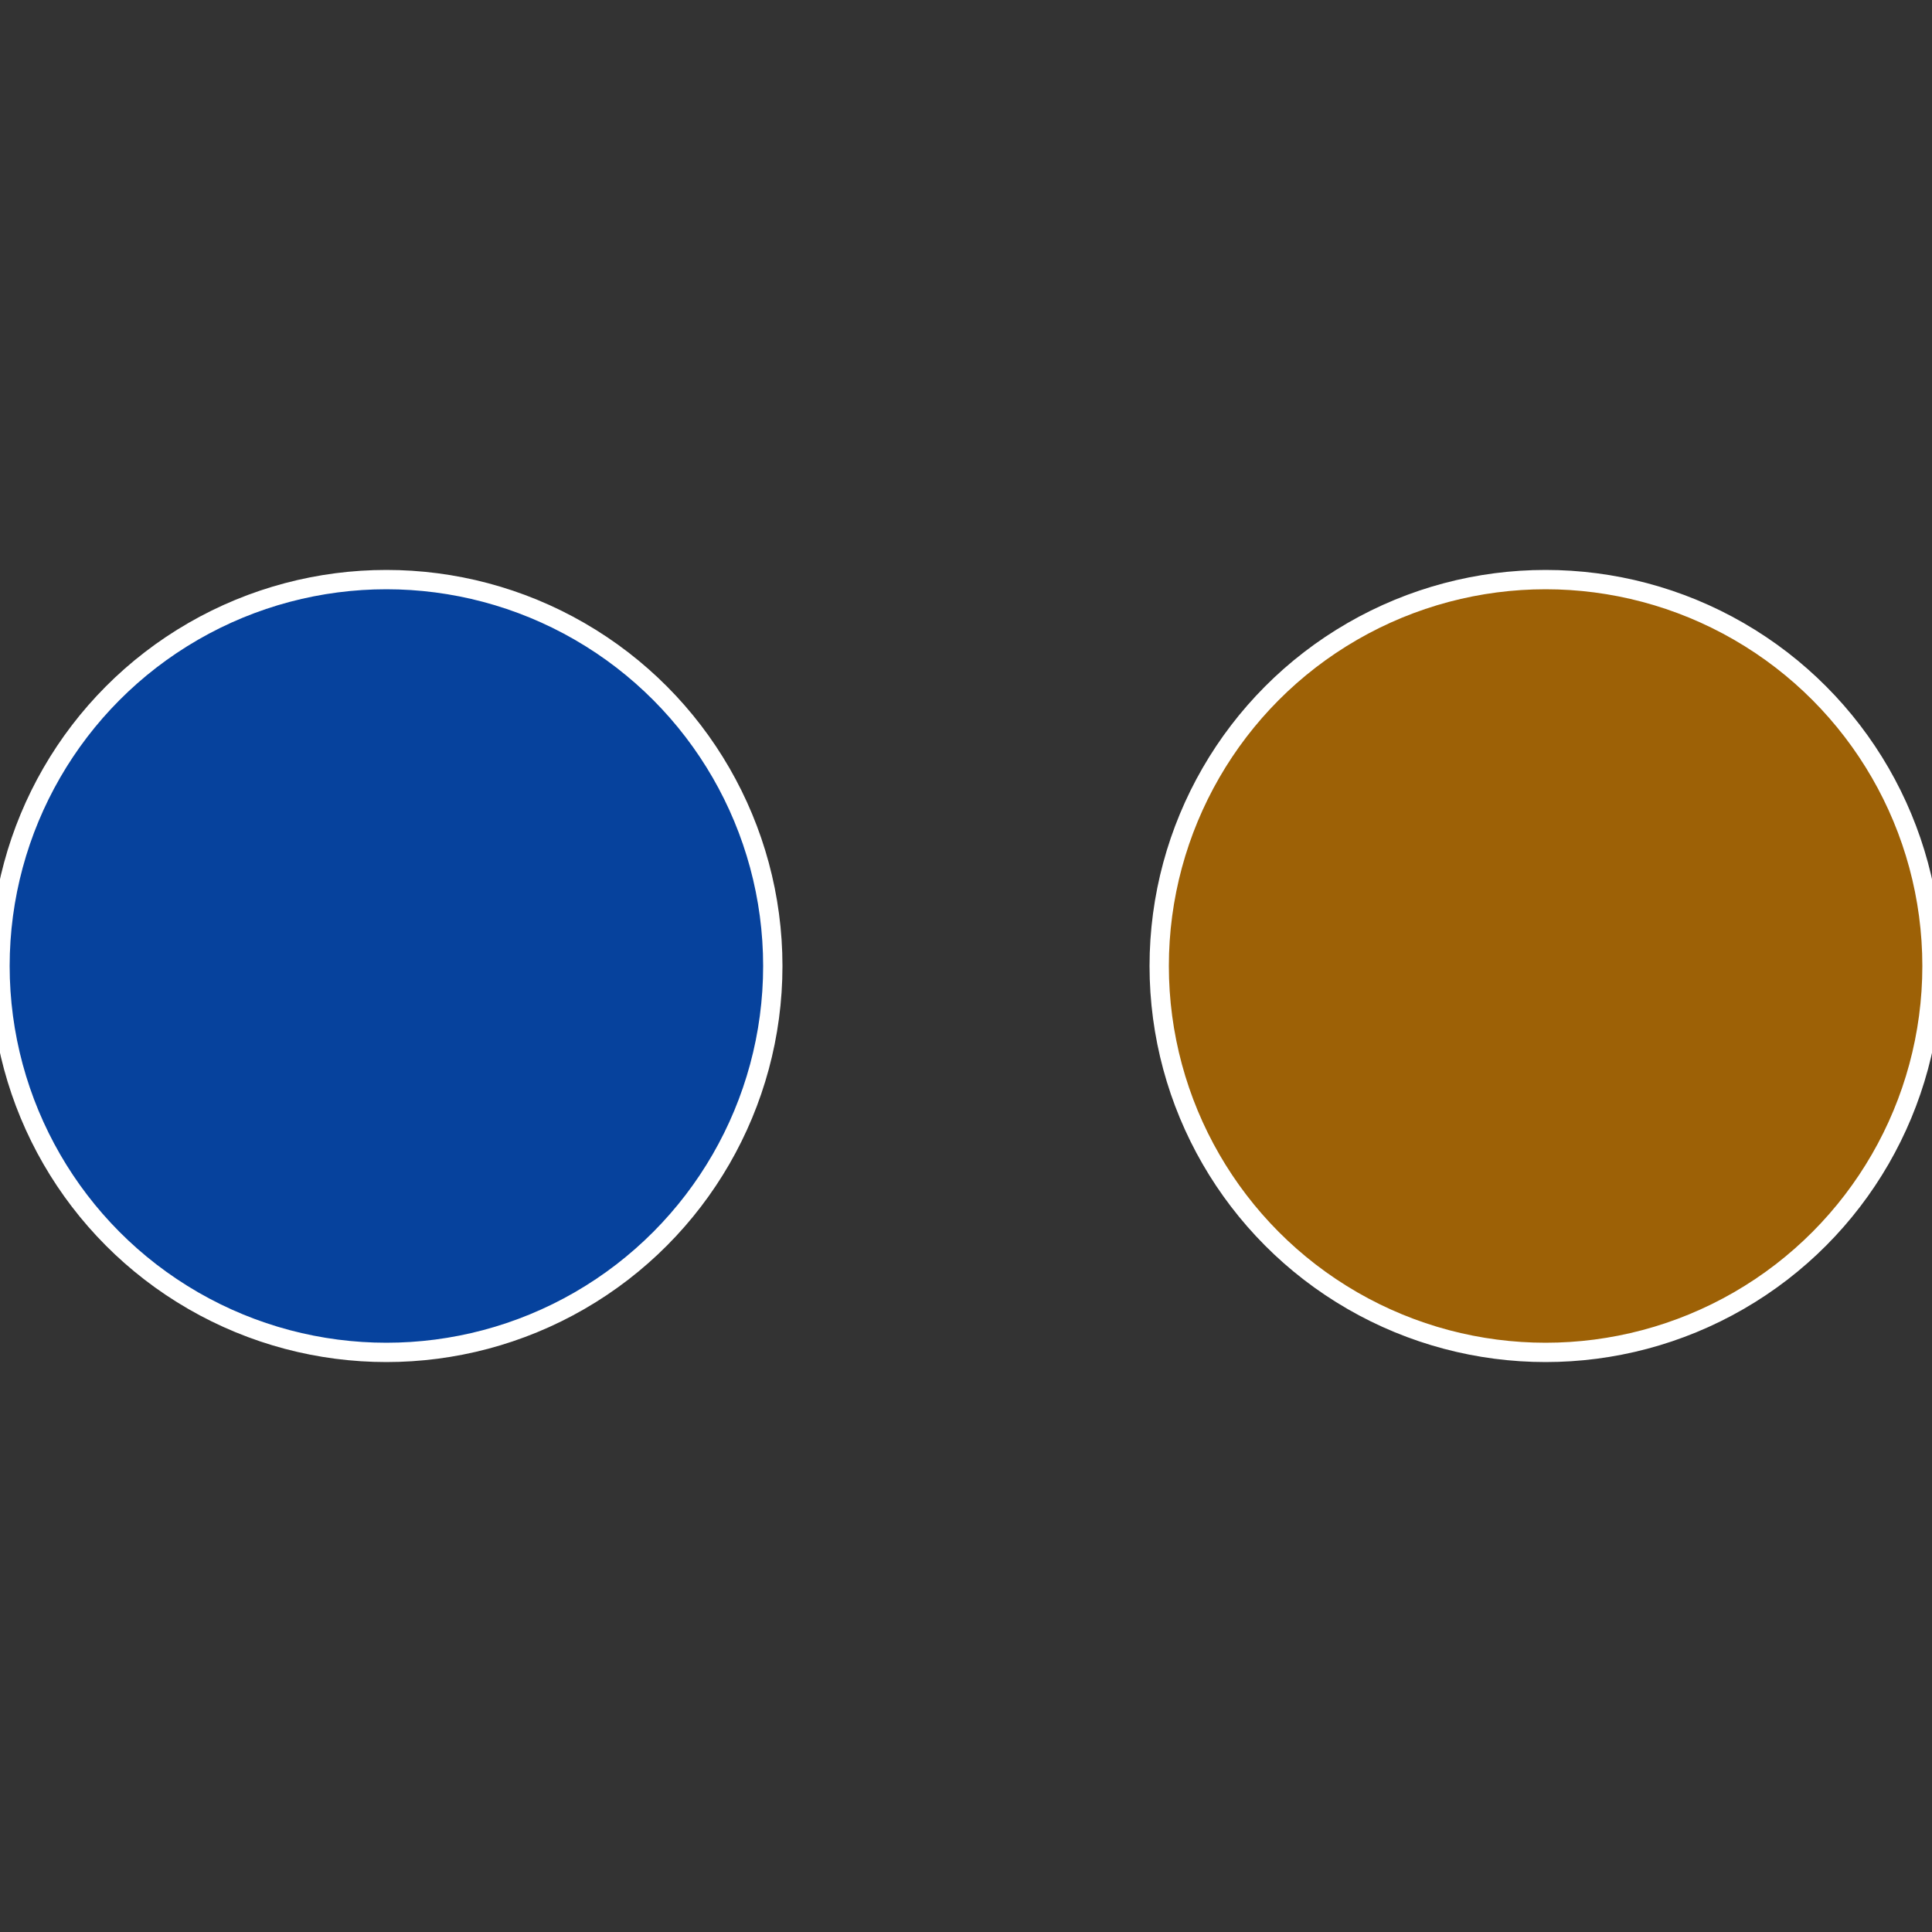
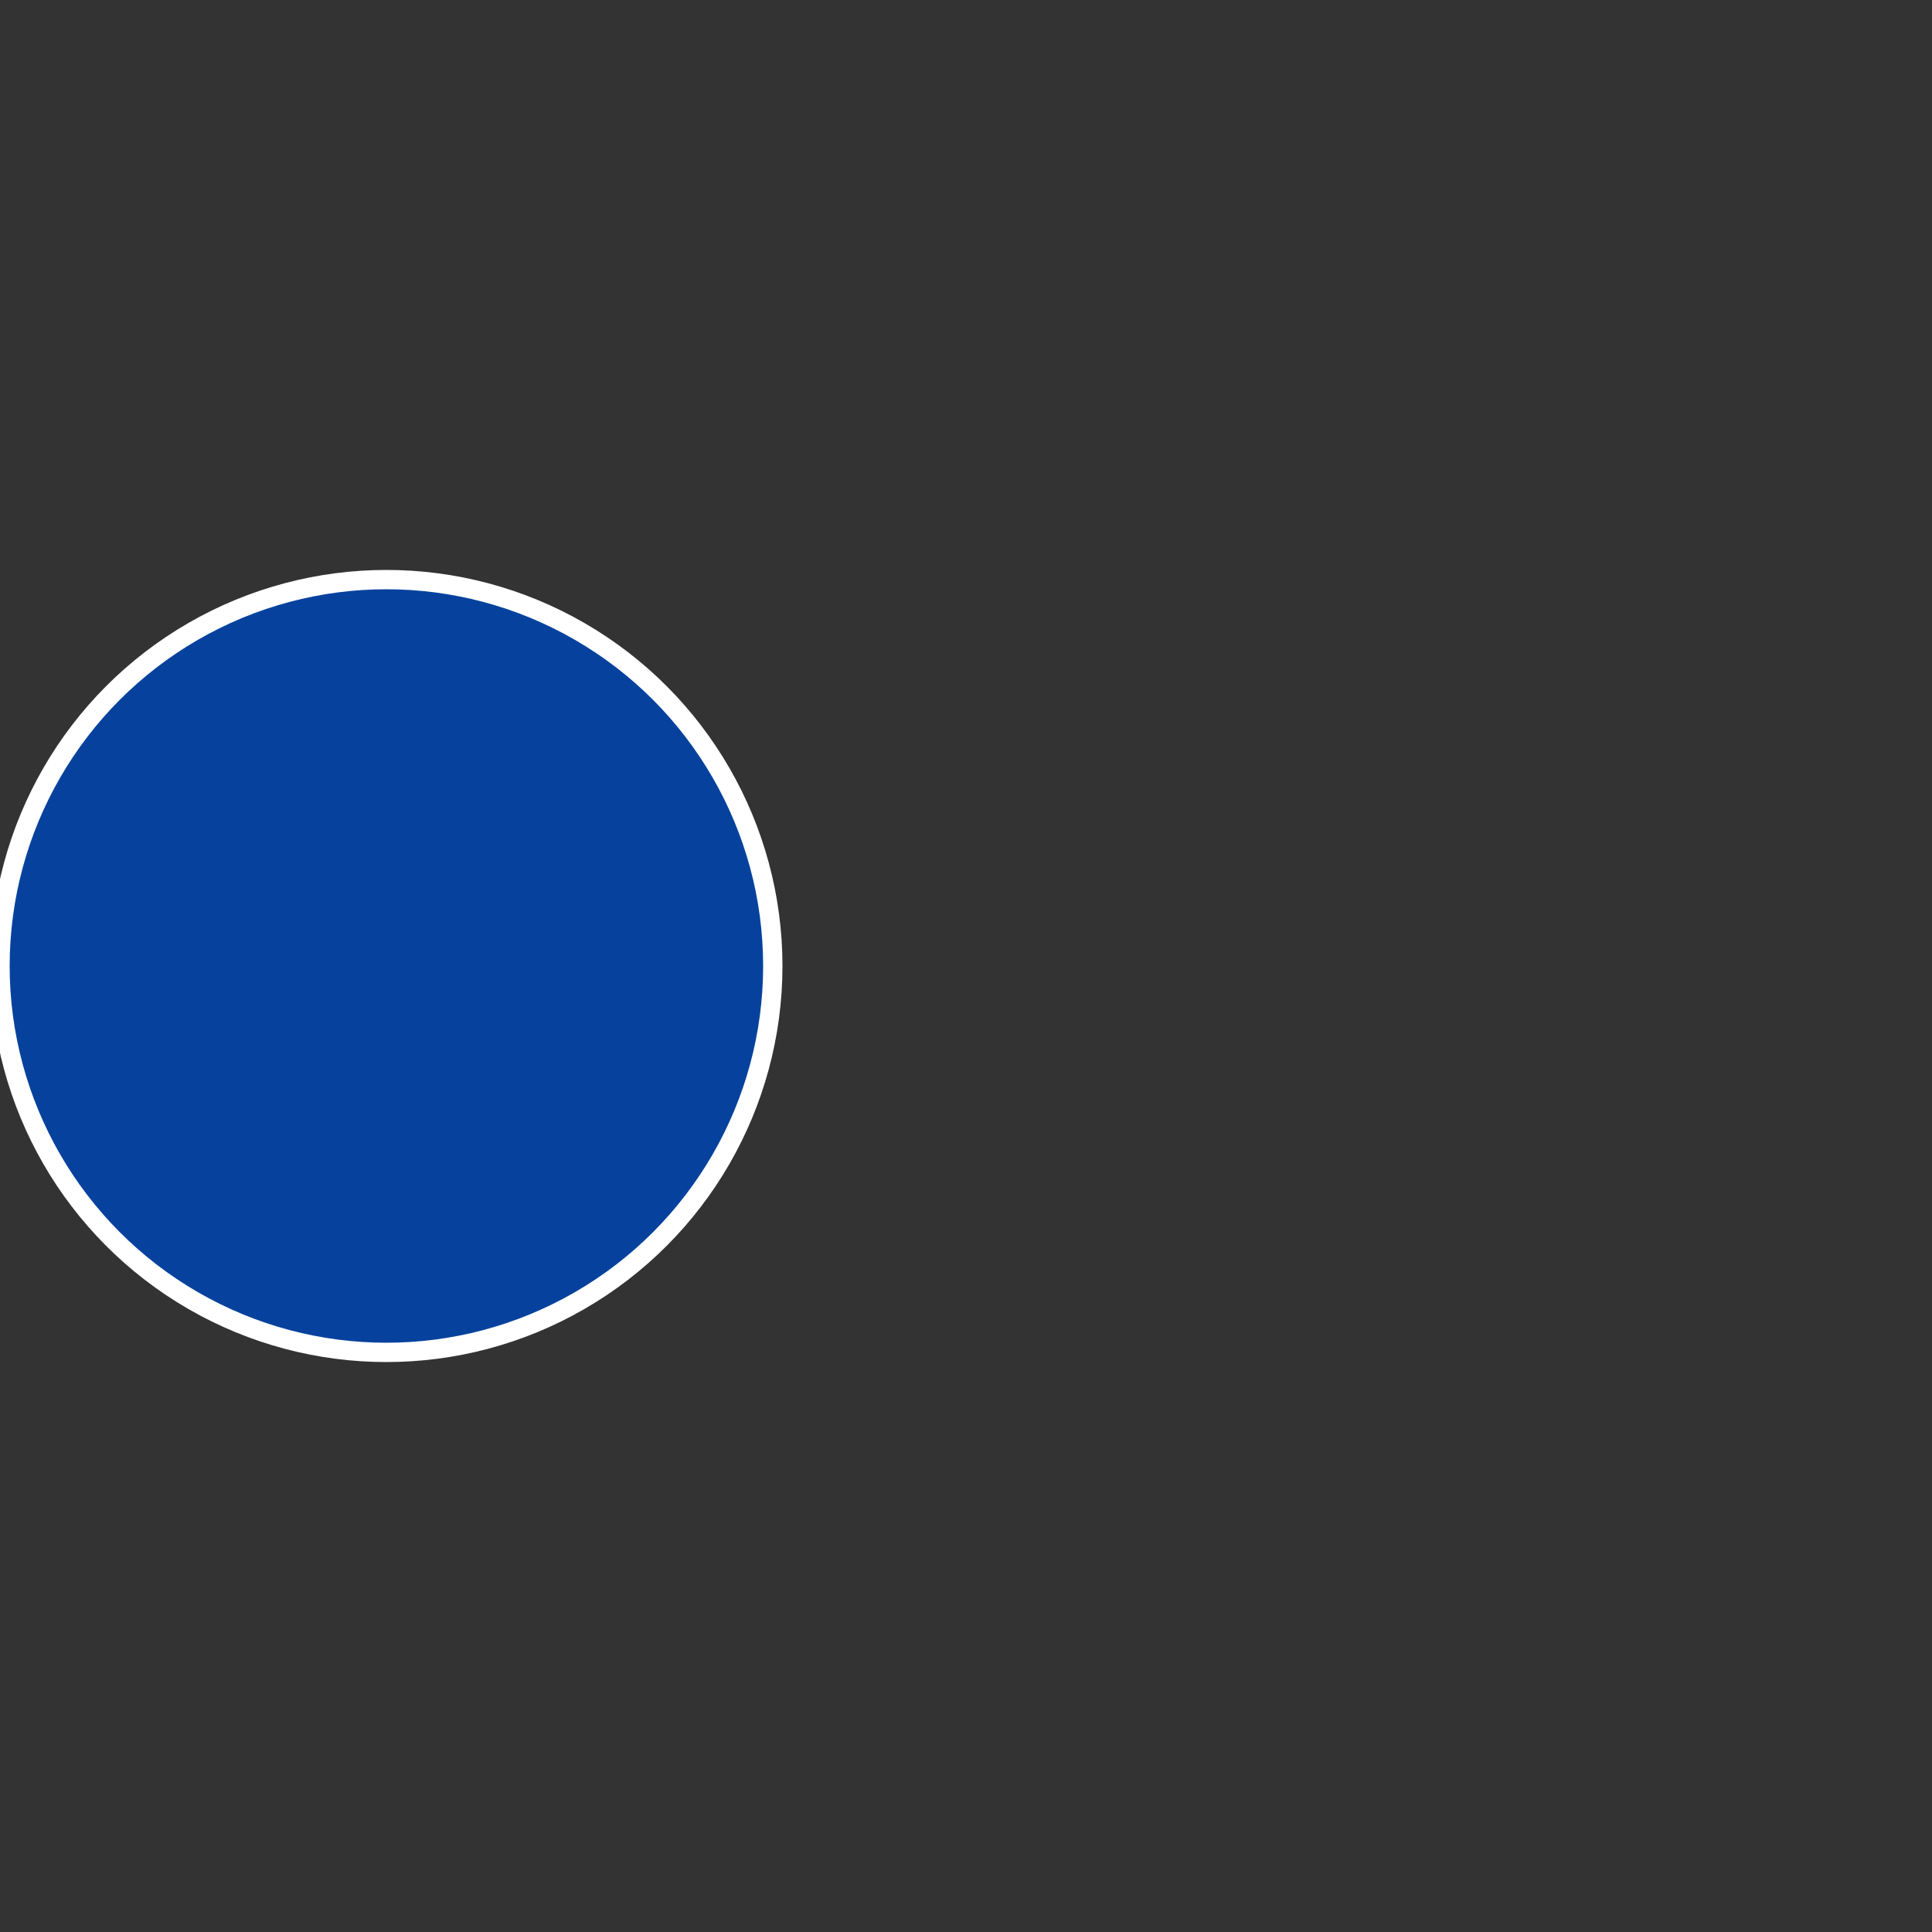
<svg xmlns="http://www.w3.org/2000/svg" width="500" height="500" viewBox="-1 -1 2 2">
  <rect x="-1" y="-1" width="2" height="2" fill="#333333" stroke="none" />
-   <circle cx="0.6" cy="0" r="0.4" fill="#9d6106" stroke="#fff" stroke-width="1%" />
  <circle cx="-0.6" cy="7.3478807948841E-17" r="0.4" fill="#06429d" stroke="#fff" stroke-width="1%" />
</svg>